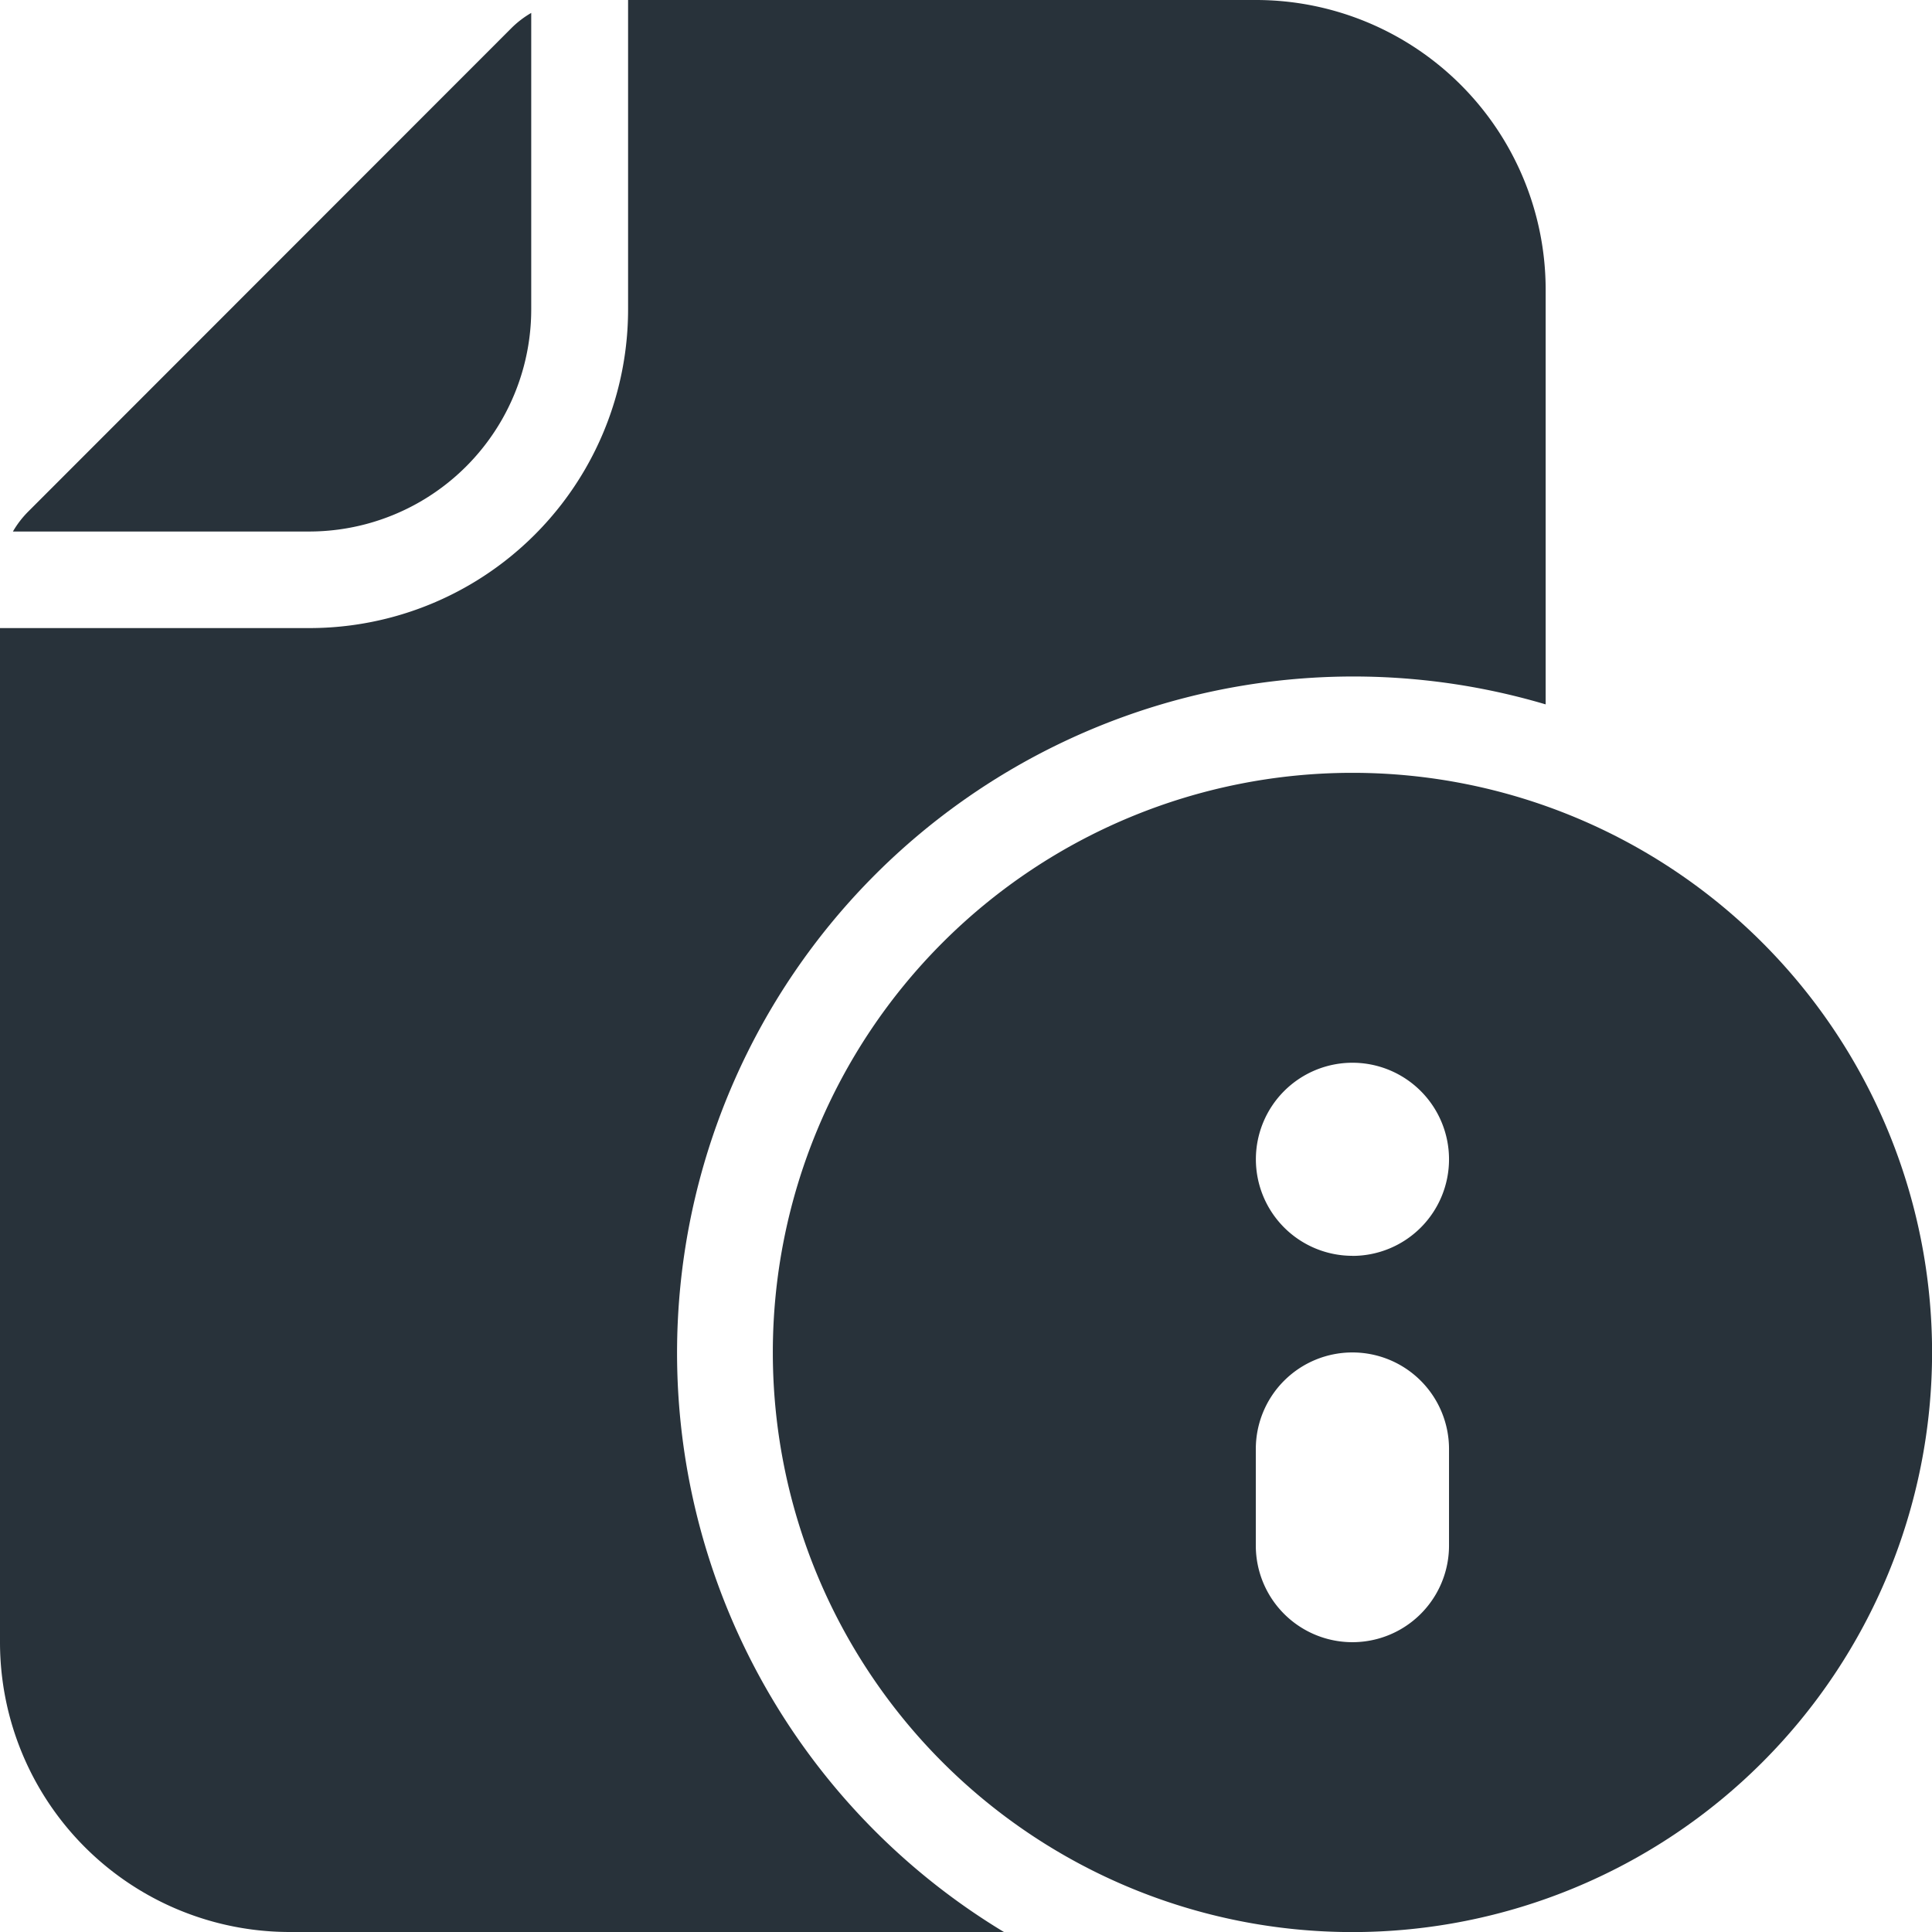
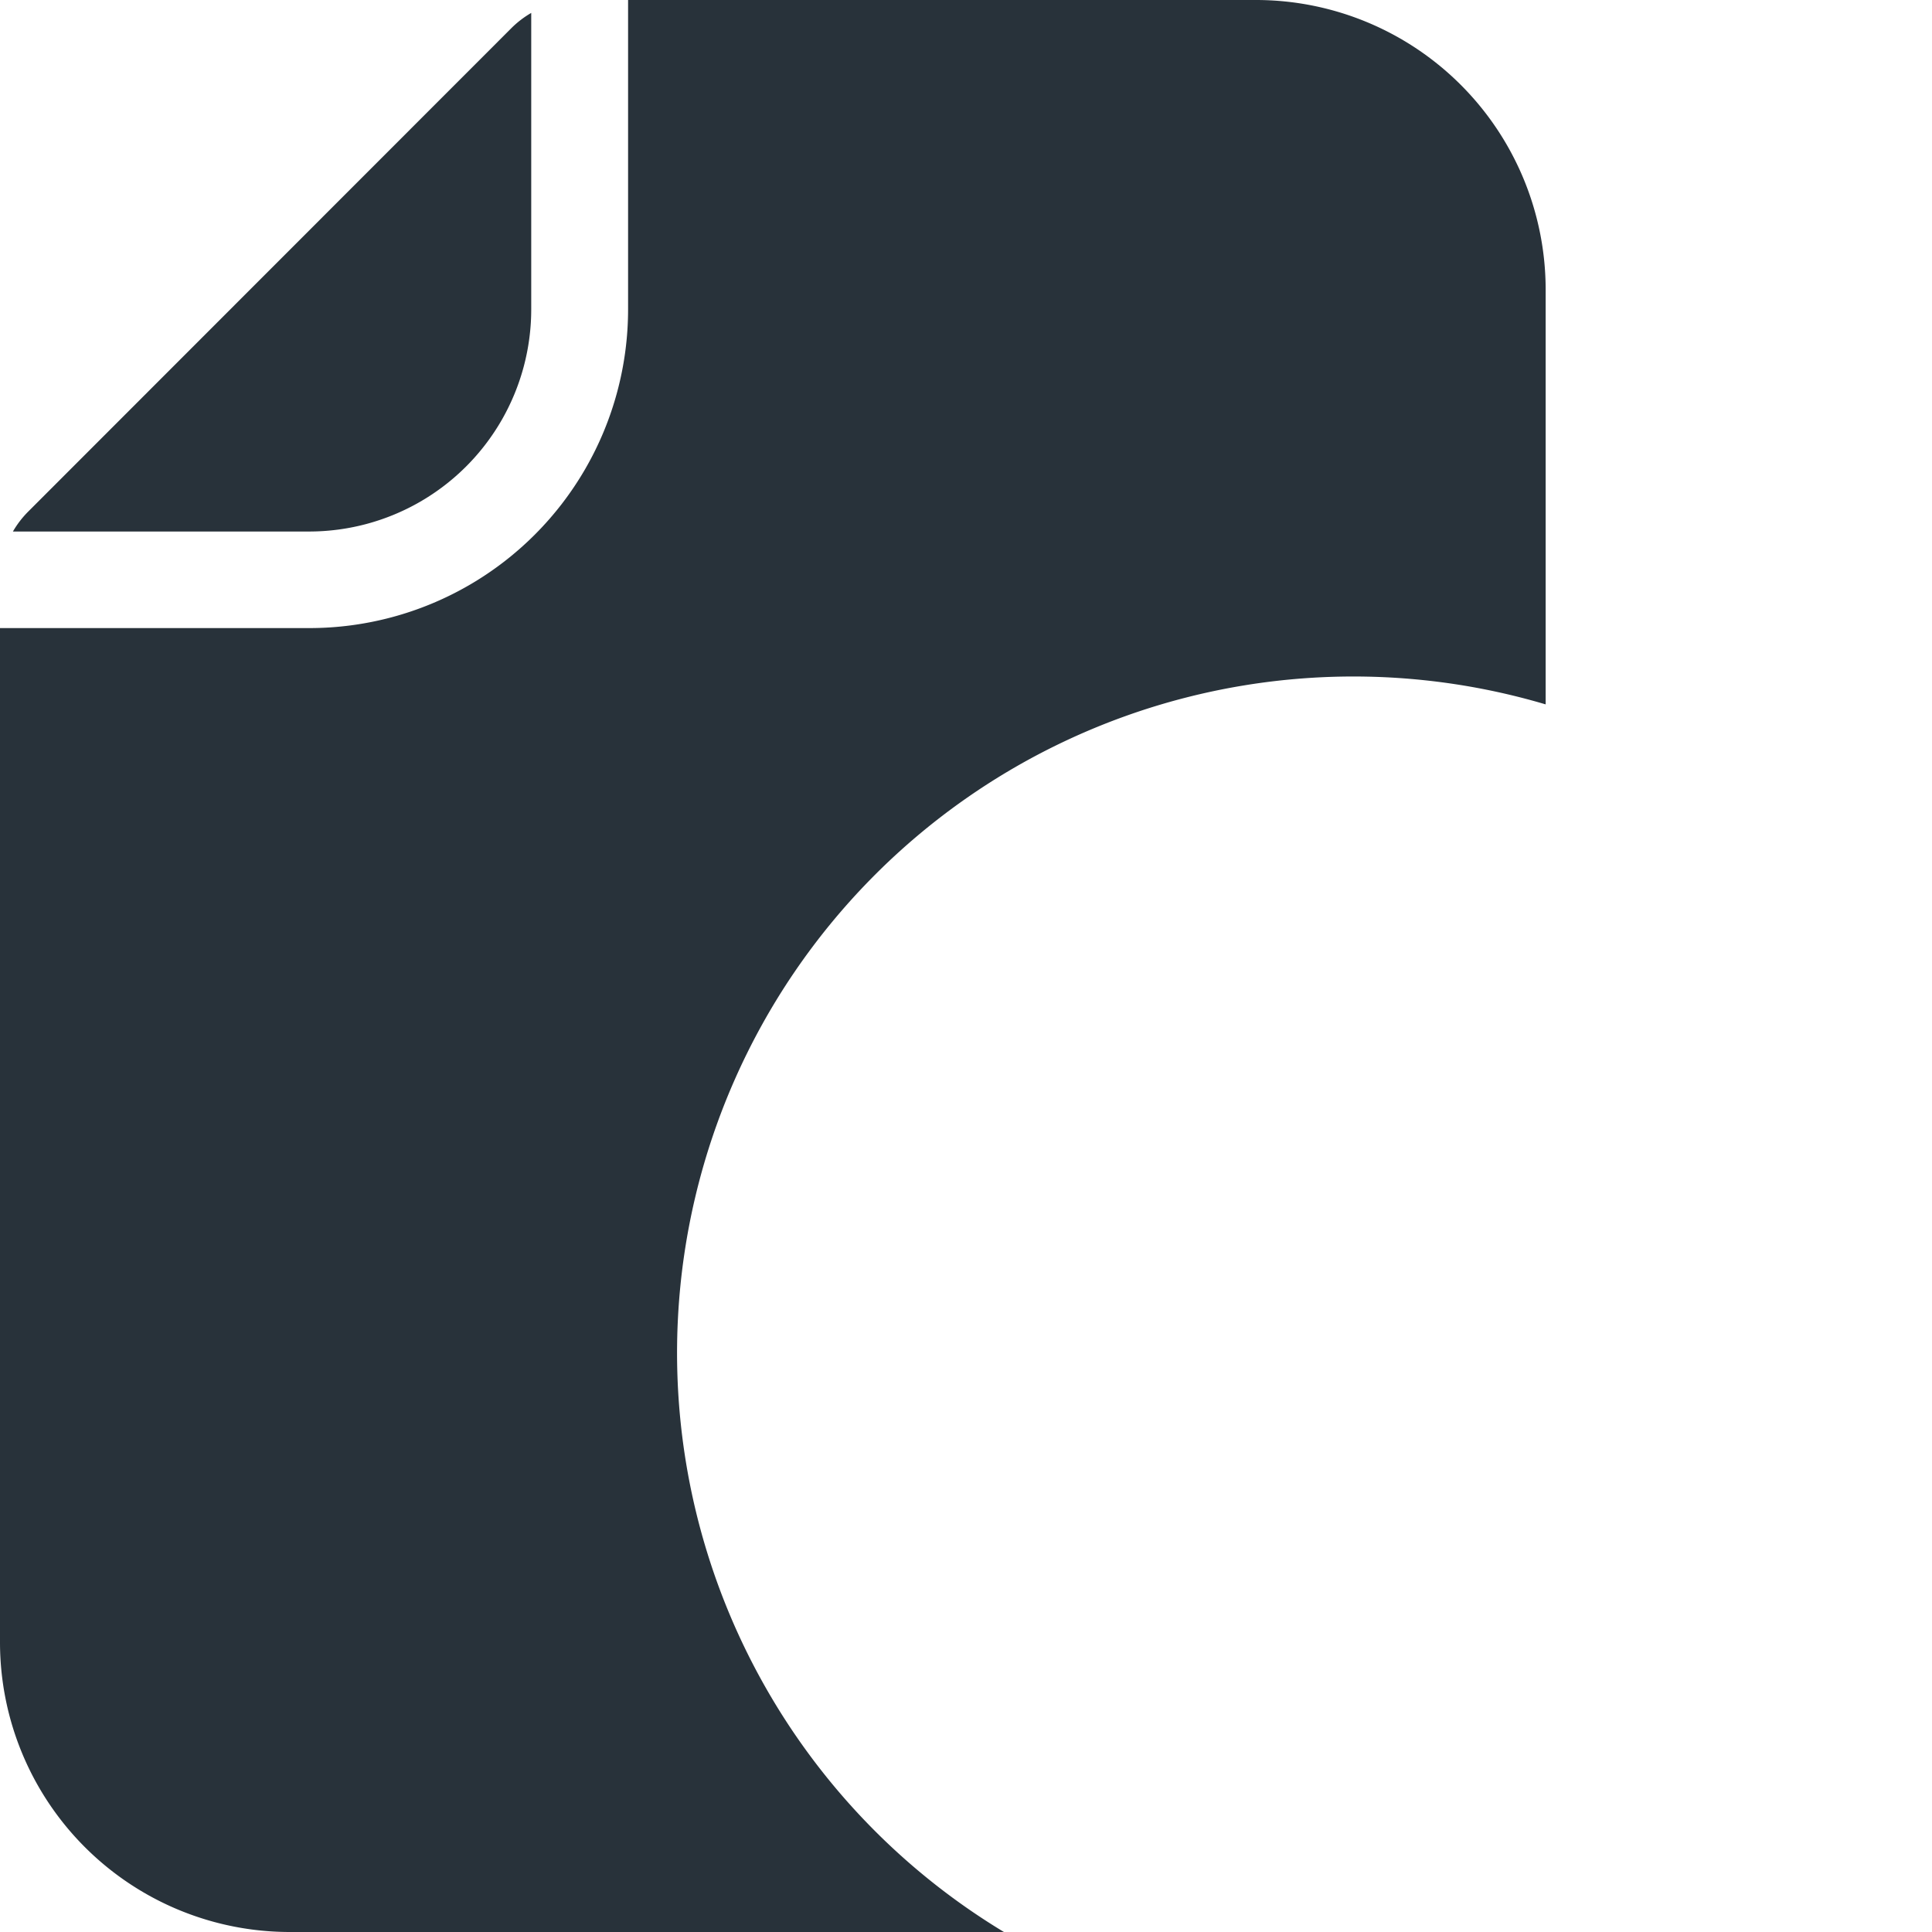
<svg xmlns="http://www.w3.org/2000/svg" width="27.069" height="27.069" viewBox="0 0 27.069 27.069">
  <g id="info_4_" data-name="info (4)" transform="translate(-2 -2)">
    <path id="Path_5051" data-name="Path 5051" d="M6.331,10.8H2V25.009a4.06,4.06,0,0,0,4.06,4.06H16.066a9.477,9.477,0,0,1,7.59-17.2V6.06A4.06,4.06,0,0,0,19.6,2H10.8V6.331A4.466,4.466,0,0,1,6.331,10.8Z" transform="translate(0 0)" fill="#28323a" />
    <path id="Path_5052" data-name="Path 5052" d="M9.116,2.349a1.354,1.354,0,0,1,.28-.215v4.15A3.113,3.113,0,0,1,6.284,9.4H2.134a1.354,1.354,0,0,1,.215-.28Z" transform="translate(0.047 0.047)" fill="#28323a" />
-     <path id="Path_5053" data-name="Path 5053" d="M10,18.121a8.121,8.121,0,1,1,8.121,8.121A8.121,8.121,0,0,1,10,18.121Zm8.121,0a1.353,1.353,0,0,1,1.353,1.353v1.353a1.353,1.353,0,0,1-2.707,0V19.474A1.353,1.353,0,0,1,18.121,18.121Zm0-1.353a1.353,1.353,0,1,0-1.353-1.353A1.353,1.353,0,0,0,18.121,16.767Z" transform="translate(2.828 2.828)" fill="#28323a" fill-rule="evenodd" />
  </g>
</svg>